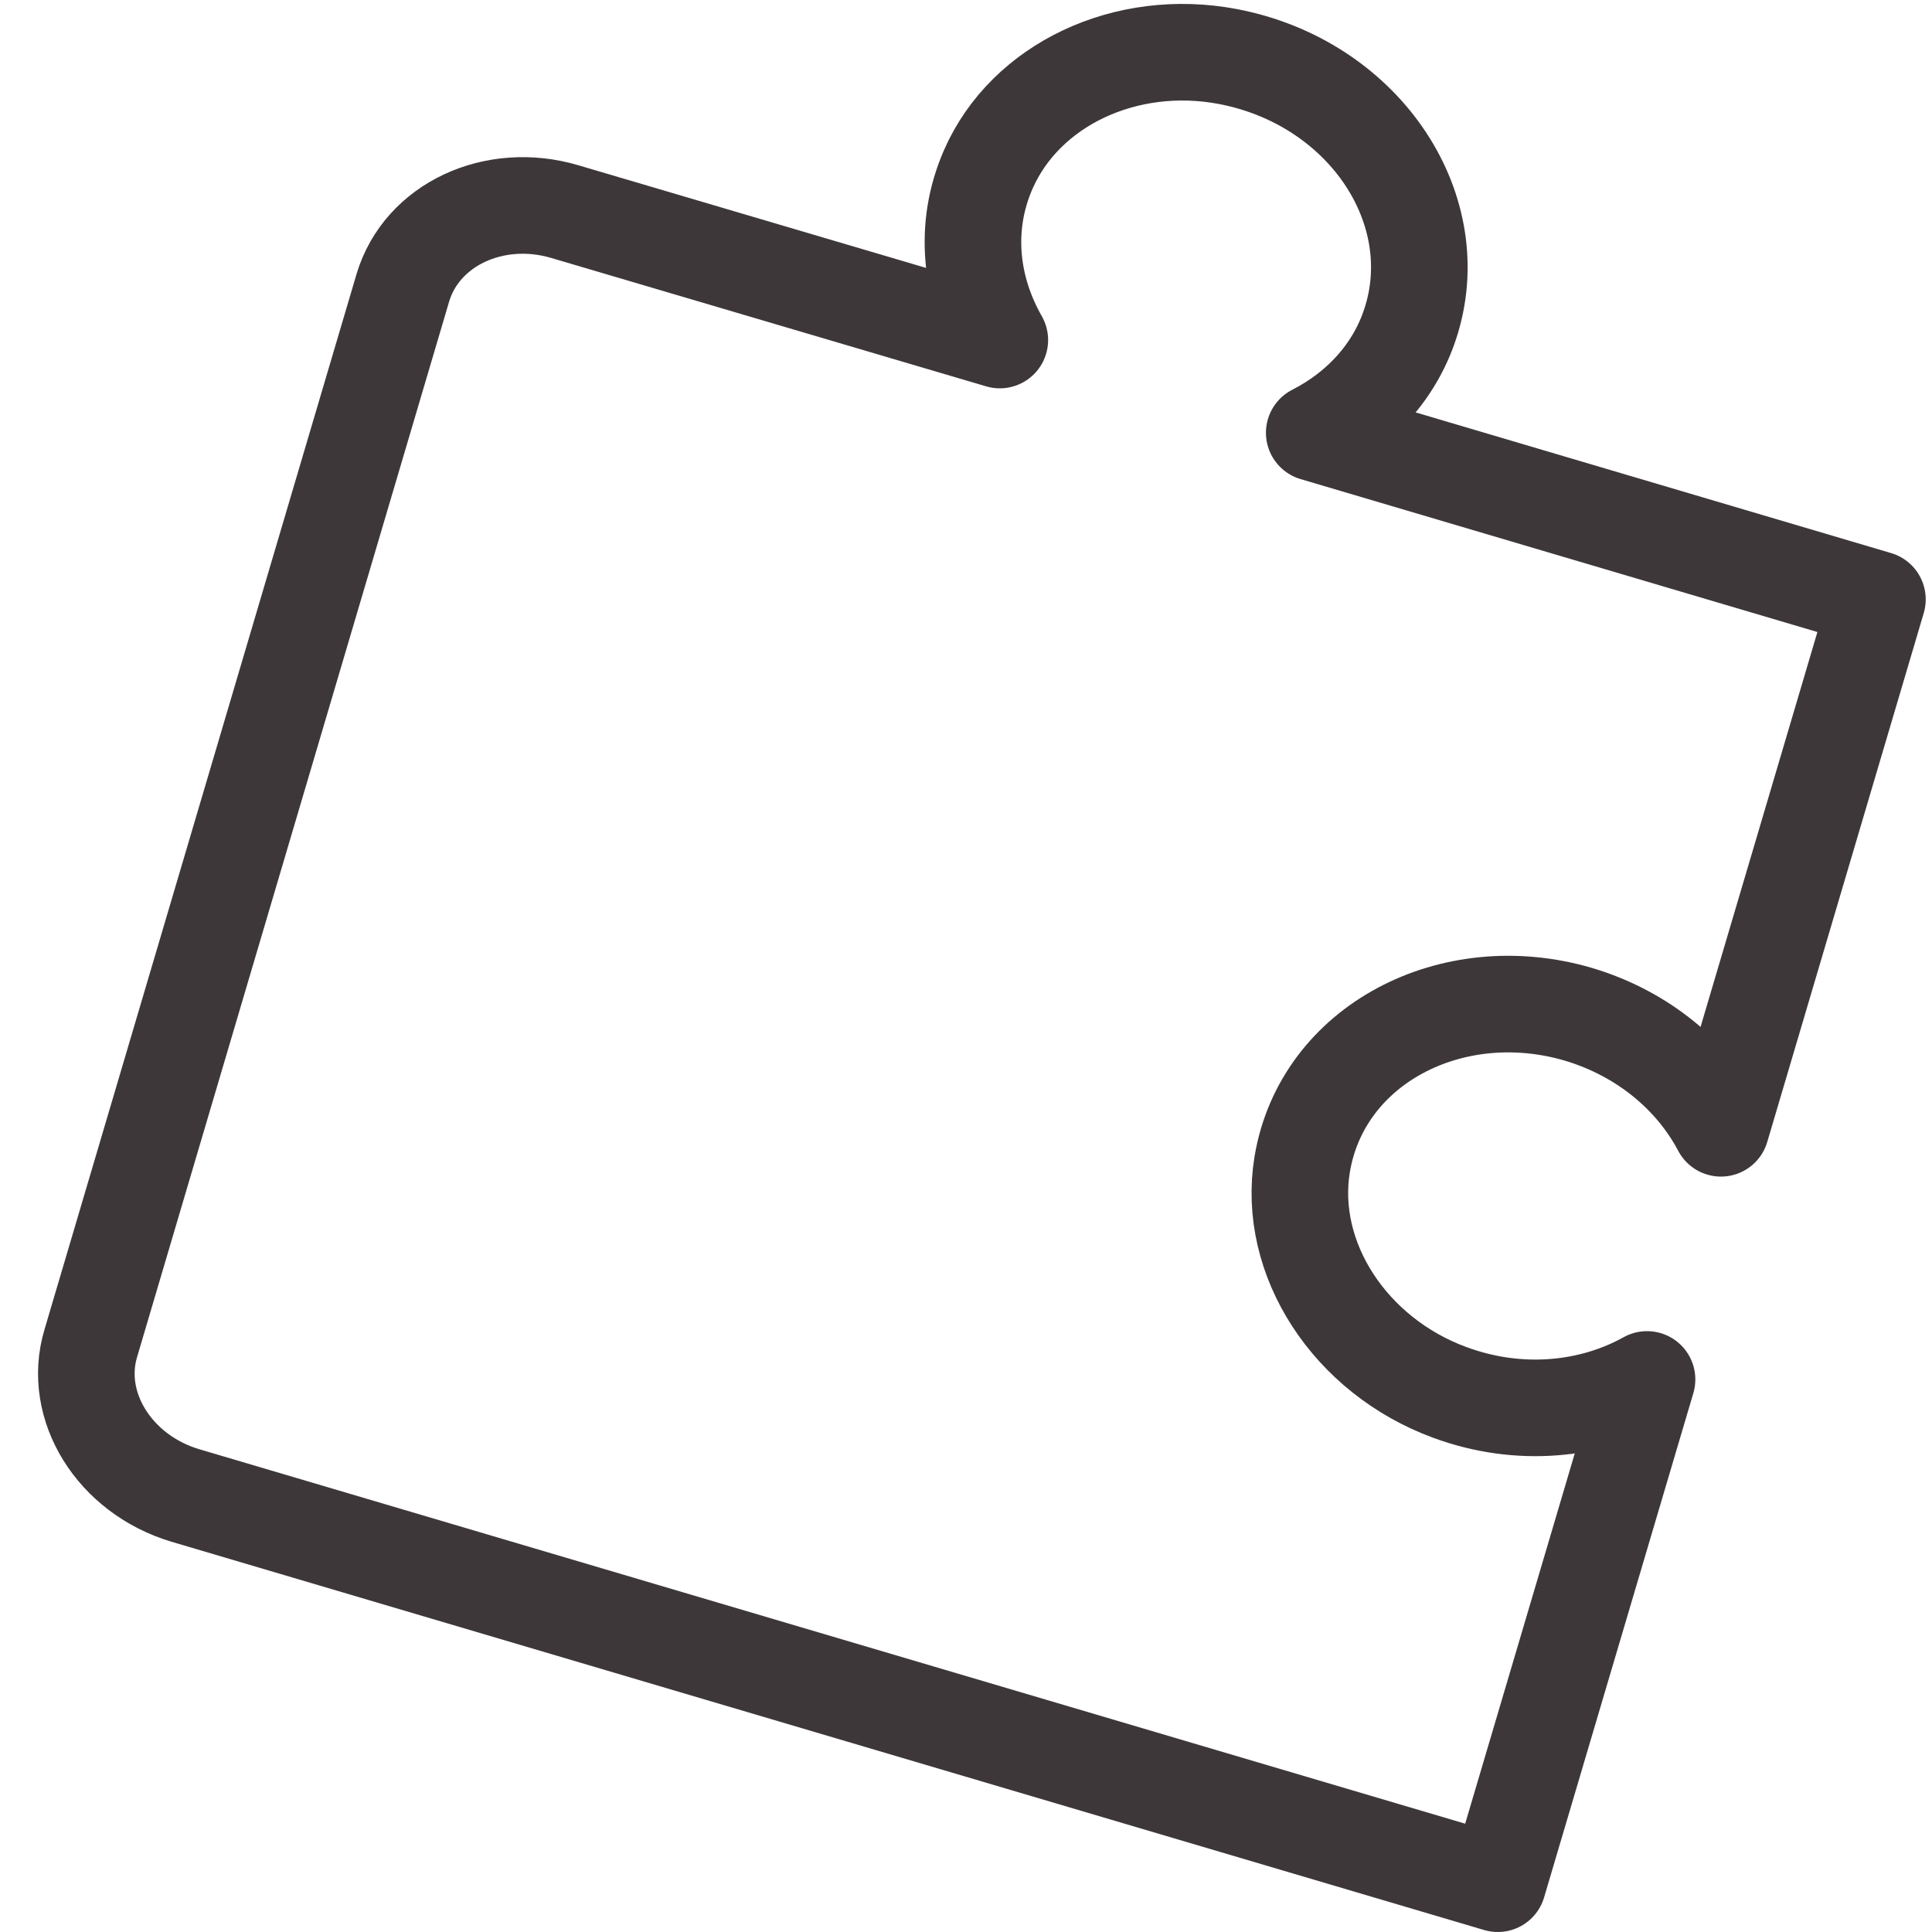
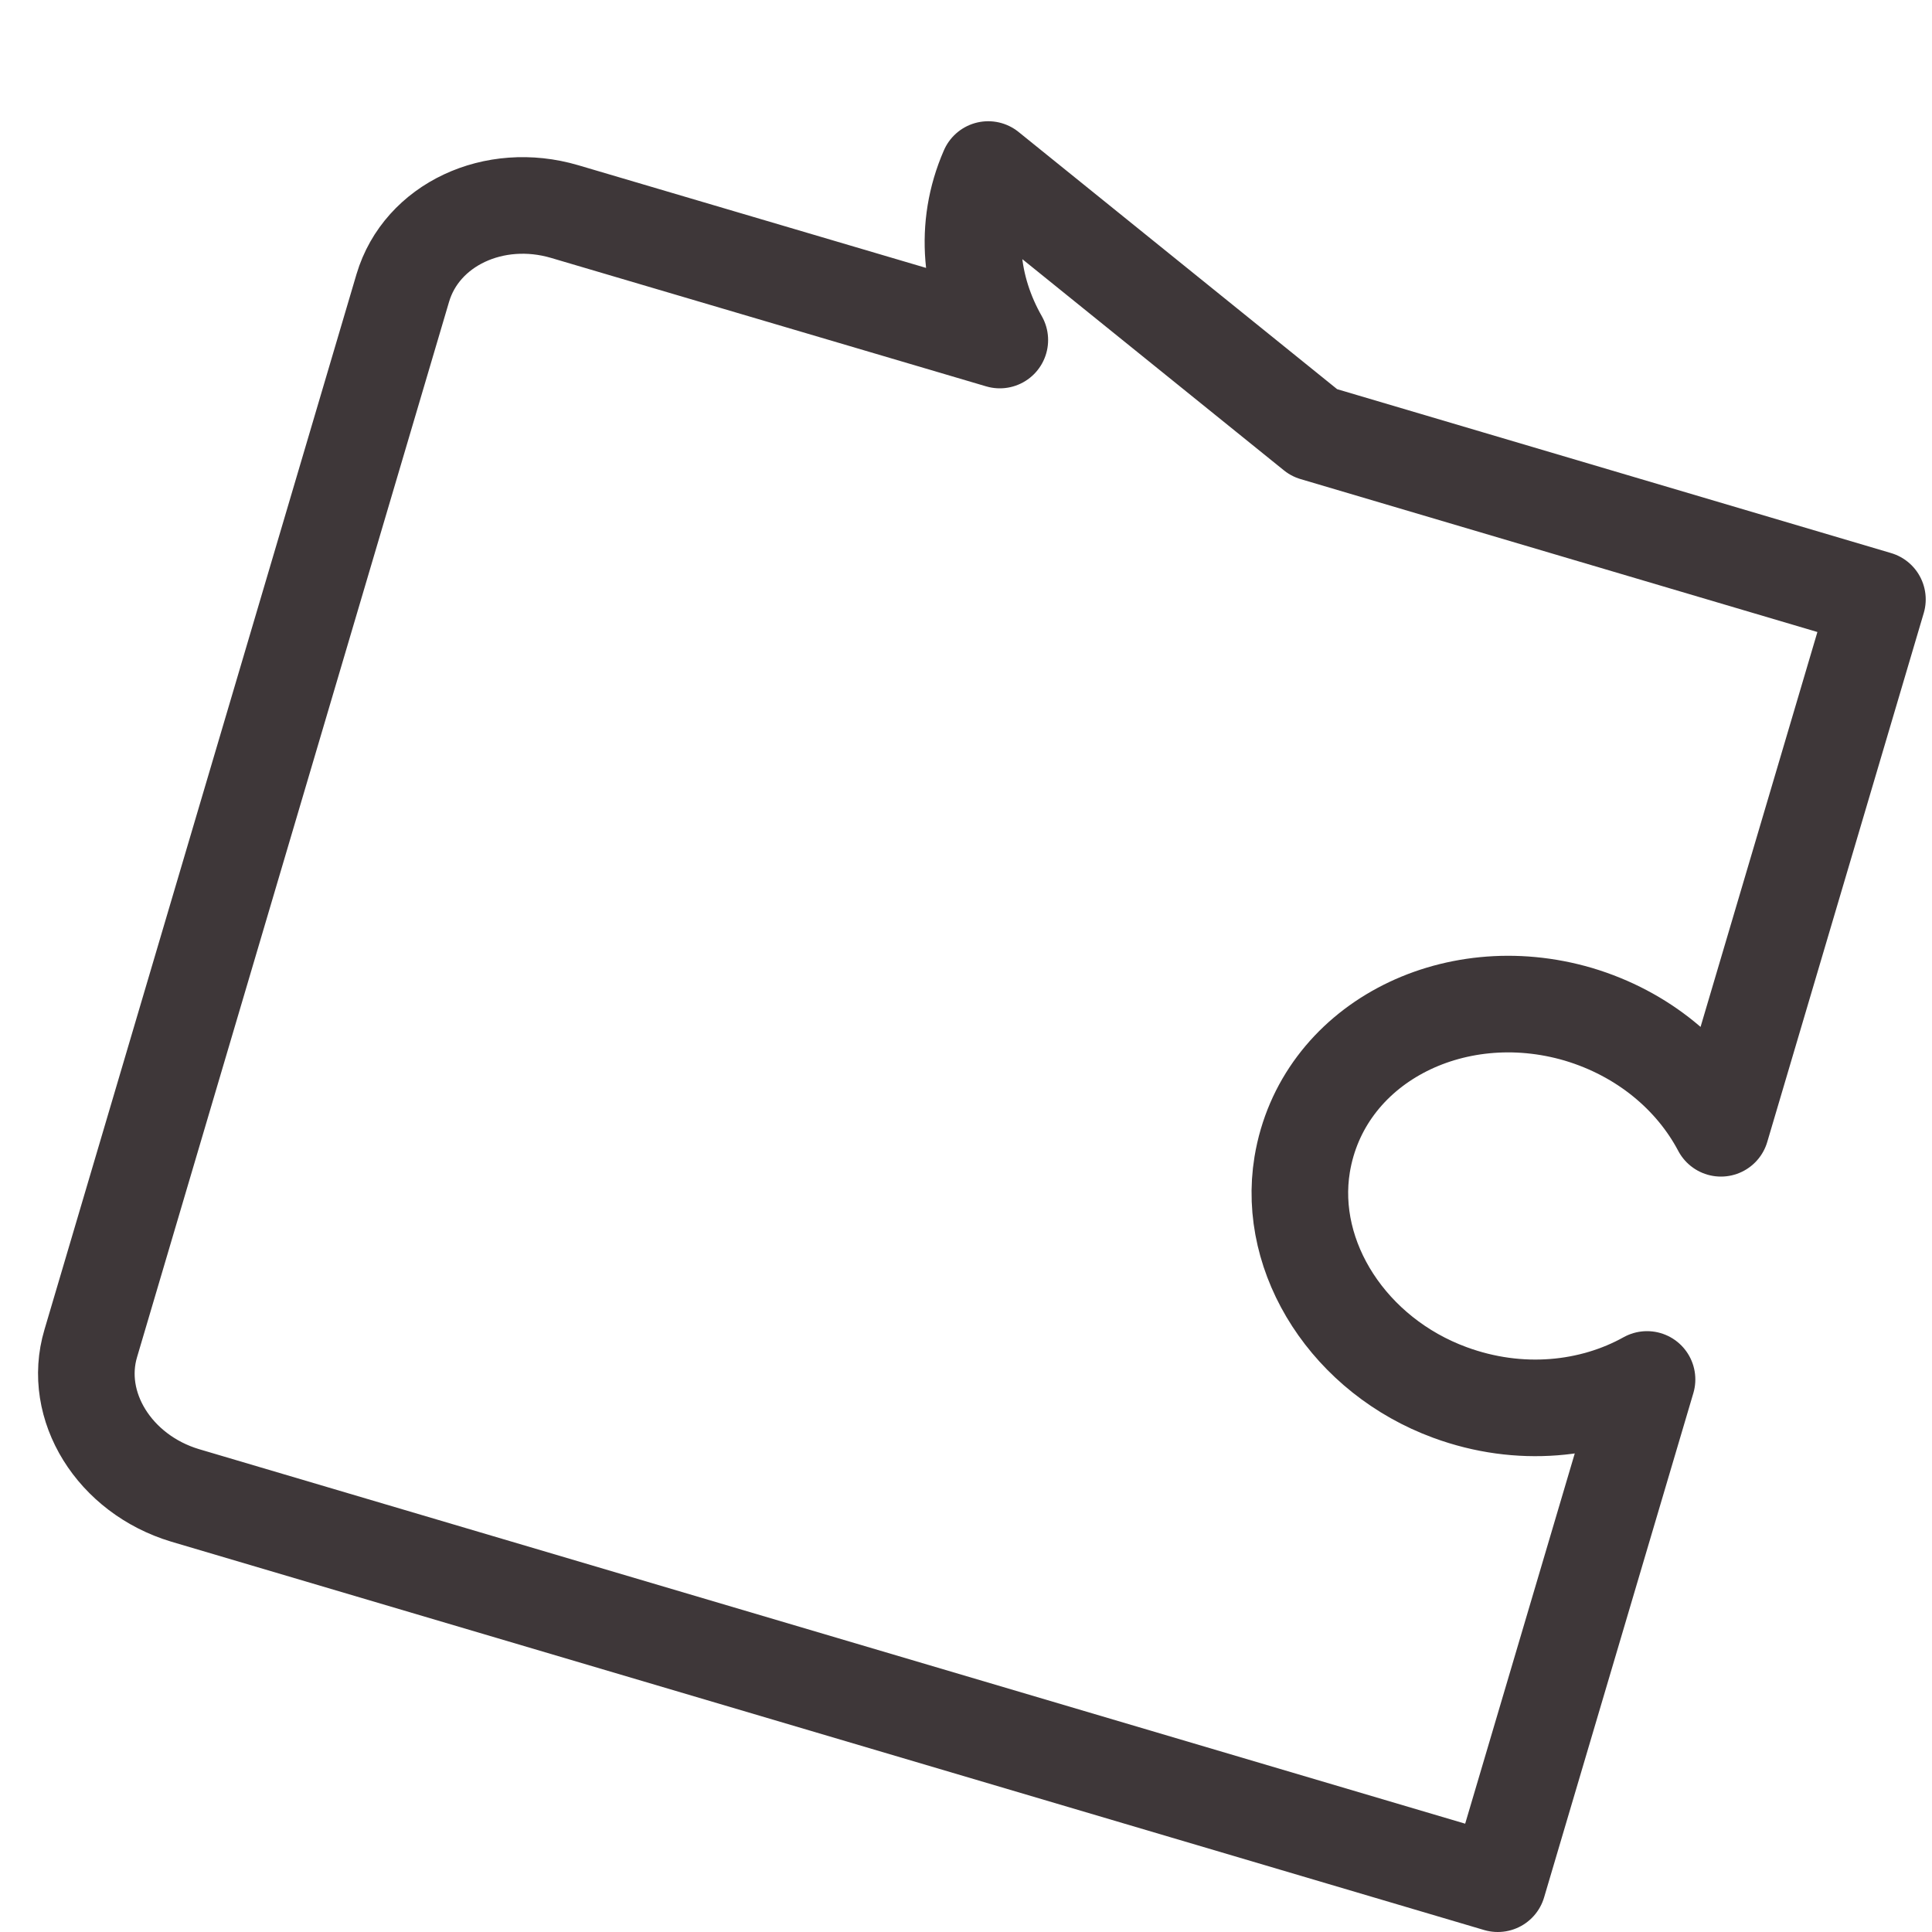
<svg xmlns="http://www.w3.org/2000/svg" id="uuid-26bee691-06c0-49ca-954a-fc1845007d2a" viewBox="0 0 40 40">
-   <path d="M20.46,3.51c-.52,1.19-.37,2.46.24,3.53l-9.01-2.66c-1.46-.43-2.96.27-3.35,1.58L1.88,27.81c-.39,1.3.49,2.71,1.95,3.15l27.18,8.04,3.09-10.44c-1.15.64-2.64.8-4.08.27-2.07-.76-3.38-2.77-3.06-4.72.41-2.48,3.1-3.88,5.72-3.11,1.34.4,2.38,1.28,2.95,2.36l3.24-10.95-11.66-3.45c.96-.49,1.71-1.31,2.02-2.36.7-2.35-1.03-4.9-3.81-5.43-2.11-.4-4.19.58-4.96,2.34Z" style="fill:none; stroke:#3e3739; stroke-linecap:round; stroke-linejoin:round; stroke-width:2px;" />
+   <path d="M20.46,3.51c-.52,1.19-.37,2.46.24,3.53l-9.01-2.66c-1.46-.43-2.96.27-3.35,1.58L1.88,27.81c-.39,1.3.49,2.71,1.95,3.15l27.18,8.04,3.09-10.44c-1.15.64-2.64.8-4.08.27-2.07-.76-3.38-2.77-3.06-4.72.41-2.48,3.1-3.88,5.72-3.11,1.34.4,2.38,1.28,2.95,2.36l3.24-10.95-11.66-3.45Z" style="fill:none; stroke:#3e3739; stroke-linecap:round; stroke-linejoin:round; stroke-width:2px;" />
</svg>